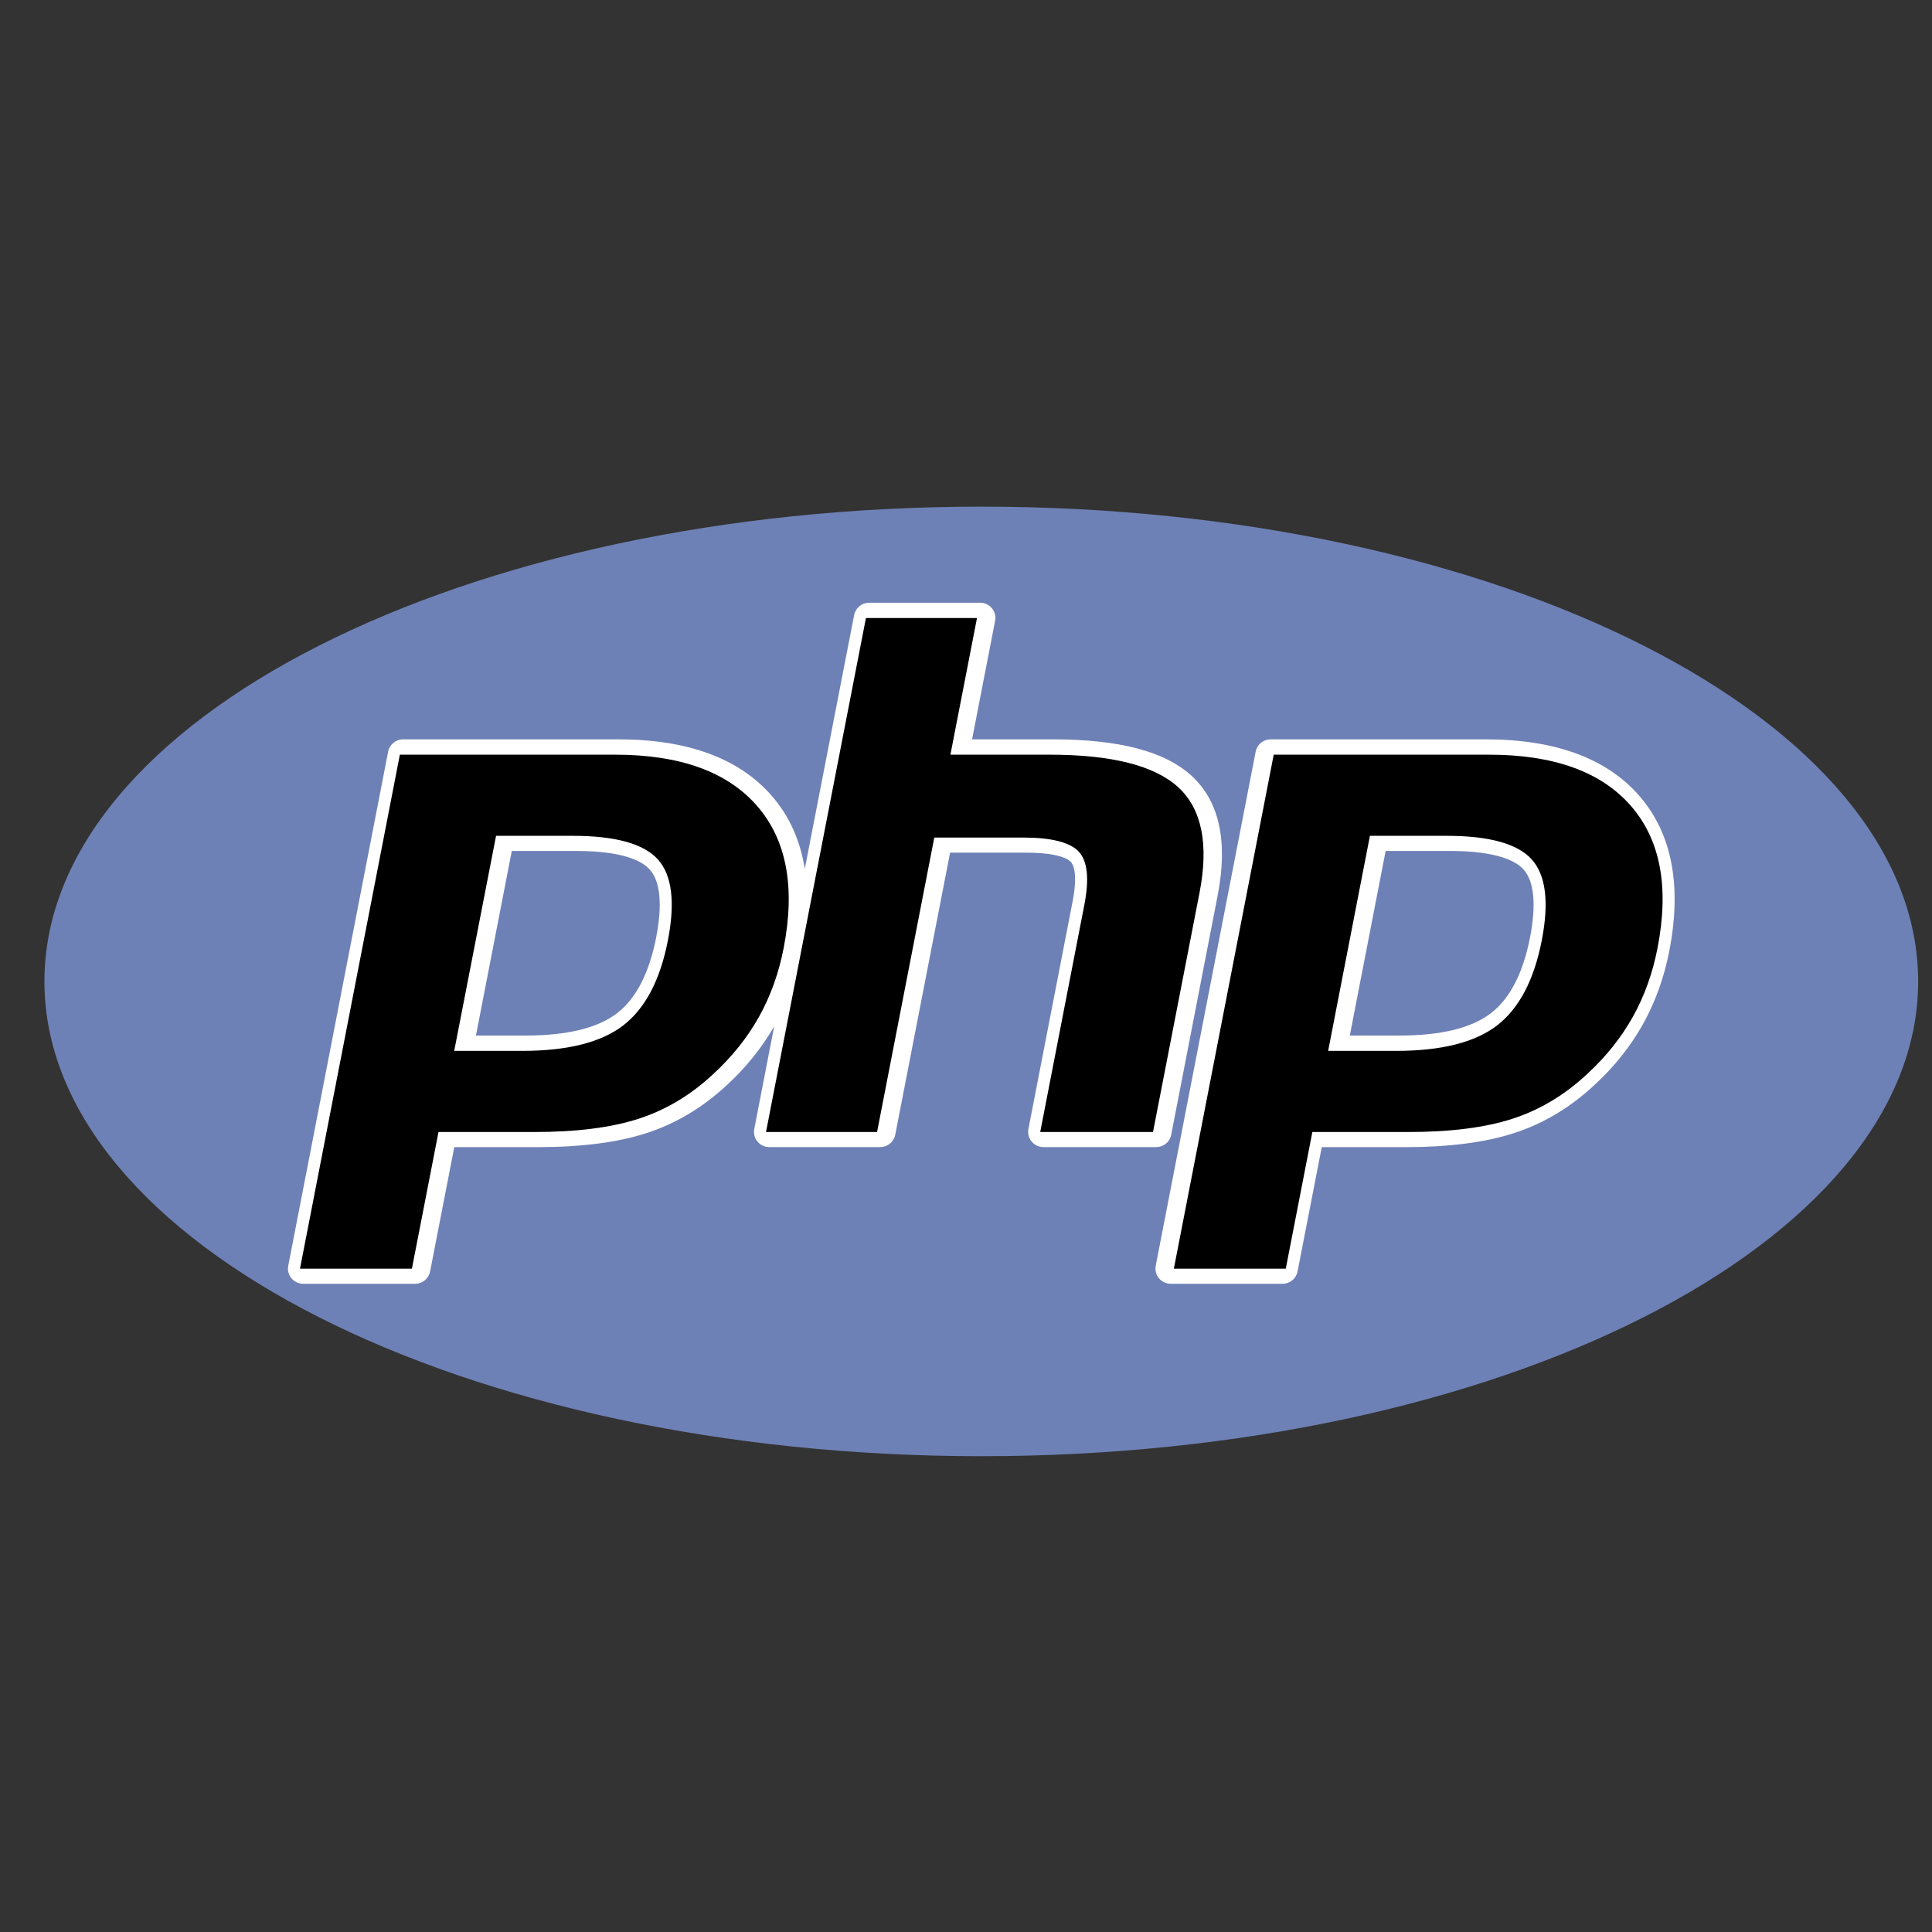
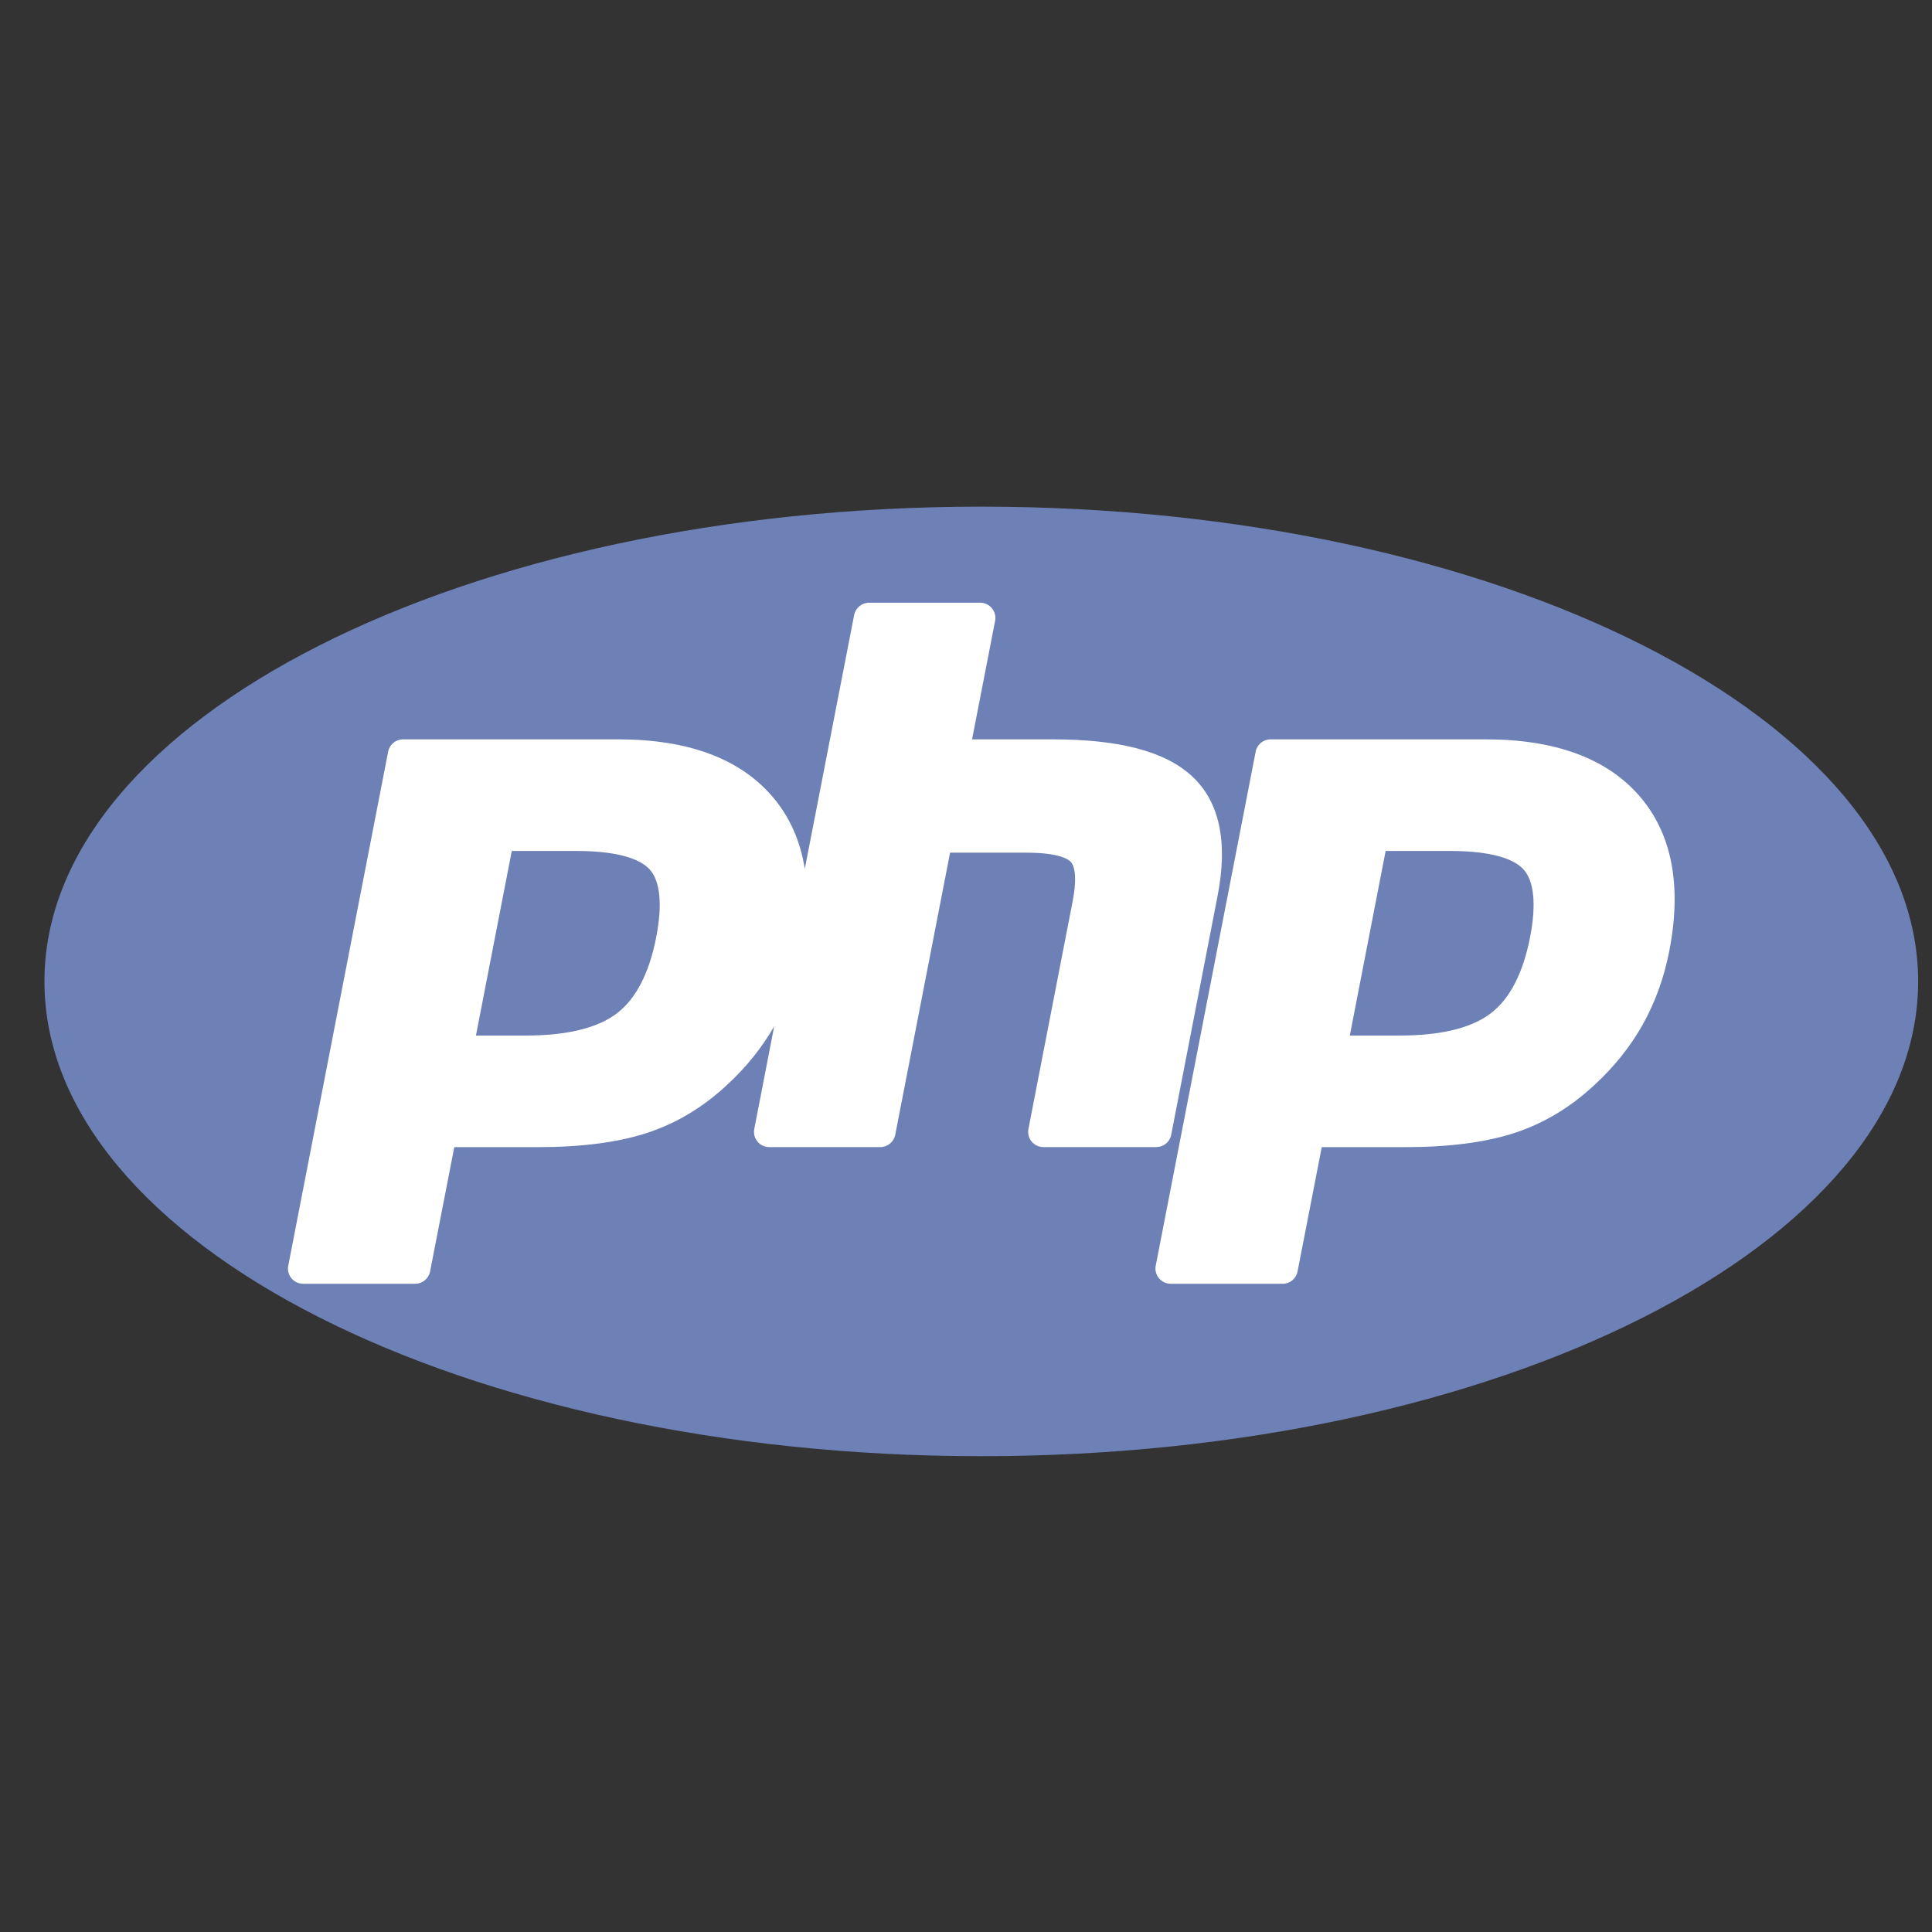
<svg xmlns="http://www.w3.org/2000/svg" width="29" height="29" viewBox="0 0 29 29" fill="none">
  <rect x="0" y="0" width="29" height="29" fill="#333333" stroke="none" />
  <path fill-rule="evenodd" clip-rule="evenodd" d="M14.729 21.858C22.496 21.858 28.792 18.668 28.792 14.732C28.792 10.796 22.496 7.605 14.729 7.605C6.963 7.605 0.667 10.796 0.667 14.732C0.667 18.668 6.963 21.858 14.729 21.858Z" fill="#6E81B6" />
  <path fill-rule="evenodd" clip-rule="evenodd" d="M17.58 17.034L18.277 13.444C18.435 12.633 18.304 12.029 17.888 11.647C17.486 11.278 16.802 11.098 15.8 11.098H14.591L14.937 9.319C14.944 9.286 14.943 9.252 14.934 9.219C14.926 9.187 14.911 9.156 14.889 9.13C14.868 9.104 14.841 9.083 14.81 9.069C14.78 9.054 14.746 9.047 14.713 9.047H13.046C12.936 9.047 12.842 9.125 12.821 9.232L12.08 13.043C12.013 12.614 11.847 12.246 11.581 11.942C11.092 11.382 10.319 11.098 9.282 11.098H6.05C5.941 11.098 5.847 11.176 5.826 11.283L4.327 18.998C4.313 19.065 4.331 19.134 4.374 19.187C4.418 19.239 4.482 19.27 4.551 19.27H6.231C6.341 19.27 6.435 19.192 6.456 19.084L6.819 17.219H8.069C8.726 17.219 9.277 17.148 9.708 17.007C10.148 16.864 10.553 16.621 10.911 16.287C11.199 16.022 11.438 15.725 11.621 15.405L11.322 16.946C11.309 17.013 11.326 17.083 11.37 17.135C11.413 17.188 11.478 17.218 11.546 17.218H13.213C13.323 17.218 13.417 17.141 13.438 17.033L14.261 12.799H15.405C15.892 12.799 16.035 12.896 16.074 12.938C16.109 12.976 16.182 13.11 16.1 13.533L15.437 16.946C15.431 16.979 15.432 17.013 15.44 17.046C15.448 17.078 15.464 17.109 15.485 17.135C15.507 17.161 15.534 17.182 15.564 17.196C15.595 17.211 15.628 17.218 15.662 17.218H17.355C17.408 17.218 17.46 17.2 17.501 17.166C17.542 17.133 17.57 17.086 17.58 17.034ZM9.85 14.068C9.745 14.606 9.548 14.989 9.263 15.208C8.974 15.431 8.512 15.544 7.889 15.544H7.144L7.682 12.773H8.645C9.353 12.773 9.638 12.924 9.752 13.051C9.911 13.226 9.945 13.578 9.85 14.068ZM24.603 11.942C24.114 11.382 23.34 11.098 22.303 11.098H19.072C18.962 11.098 18.868 11.176 18.848 11.283L17.348 18.998C17.335 19.065 17.353 19.134 17.396 19.187C17.44 19.239 17.504 19.27 17.573 19.27H19.253C19.363 19.27 19.457 19.192 19.477 19.084L19.84 17.219H21.091C21.748 17.219 22.299 17.148 22.73 17.007C23.17 16.864 23.575 16.621 23.932 16.287C24.23 16.014 24.475 15.706 24.661 15.374C24.846 15.042 24.98 14.671 25.057 14.273C25.248 13.29 25.096 12.505 24.603 11.942ZM22.967 14.068C22.862 14.606 22.665 14.989 22.38 15.208C22.091 15.431 21.629 15.544 21.006 15.544H20.261L20.799 12.773H21.762C22.47 12.773 22.755 12.924 22.869 13.051C23.028 13.226 23.062 13.578 22.967 14.068Z" fill="white" />
-   <path fill-rule="evenodd" clip-rule="evenodd" d="M8.597 12.546C9.236 12.546 9.661 12.664 9.874 12.899C10.087 13.135 10.137 13.54 10.026 14.113C9.91 14.71 9.686 15.136 9.355 15.392C9.023 15.647 8.518 15.774 7.841 15.774H6.818L7.446 12.546H8.597ZM4.503 19.043H6.183L6.582 16.992H8.022C8.657 16.992 9.179 16.925 9.589 16.792C10 16.658 10.372 16.435 10.708 16.12C10.989 15.862 11.217 15.576 11.392 15.264C11.566 14.952 11.69 14.607 11.763 14.231C11.941 13.316 11.807 12.604 11.361 12.094C10.915 11.584 10.206 11.328 9.234 11.328H6.002L4.503 19.043ZM12.998 9.277H14.665L14.266 11.328H15.752C16.686 11.328 17.331 11.491 17.686 11.817C18.04 12.143 18.147 12.672 18.005 13.402L17.307 16.992H15.614L16.277 13.579C16.352 13.19 16.324 12.925 16.193 12.784C16.062 12.643 15.783 12.572 15.357 12.572H14.024L13.165 16.992H11.498L12.998 9.277ZM21.715 12.546C22.353 12.546 22.778 12.664 22.991 12.899C23.204 13.135 23.254 13.54 23.143 14.113C23.027 14.71 22.803 15.136 22.472 15.392C22.14 15.647 21.635 15.774 20.958 15.774H19.936L20.563 12.546H21.715ZM17.62 19.043H19.3L19.699 16.992H21.138C21.774 16.992 22.296 16.925 22.706 16.792C23.116 16.658 23.489 16.435 23.825 16.12C24.106 15.862 24.334 15.576 24.509 15.264C24.683 14.952 24.807 14.607 24.88 14.231C25.058 13.316 24.924 12.604 24.478 12.094C24.032 11.584 23.323 11.328 22.351 11.328H19.119L17.62 19.043Z" fill="black" />
</svg>